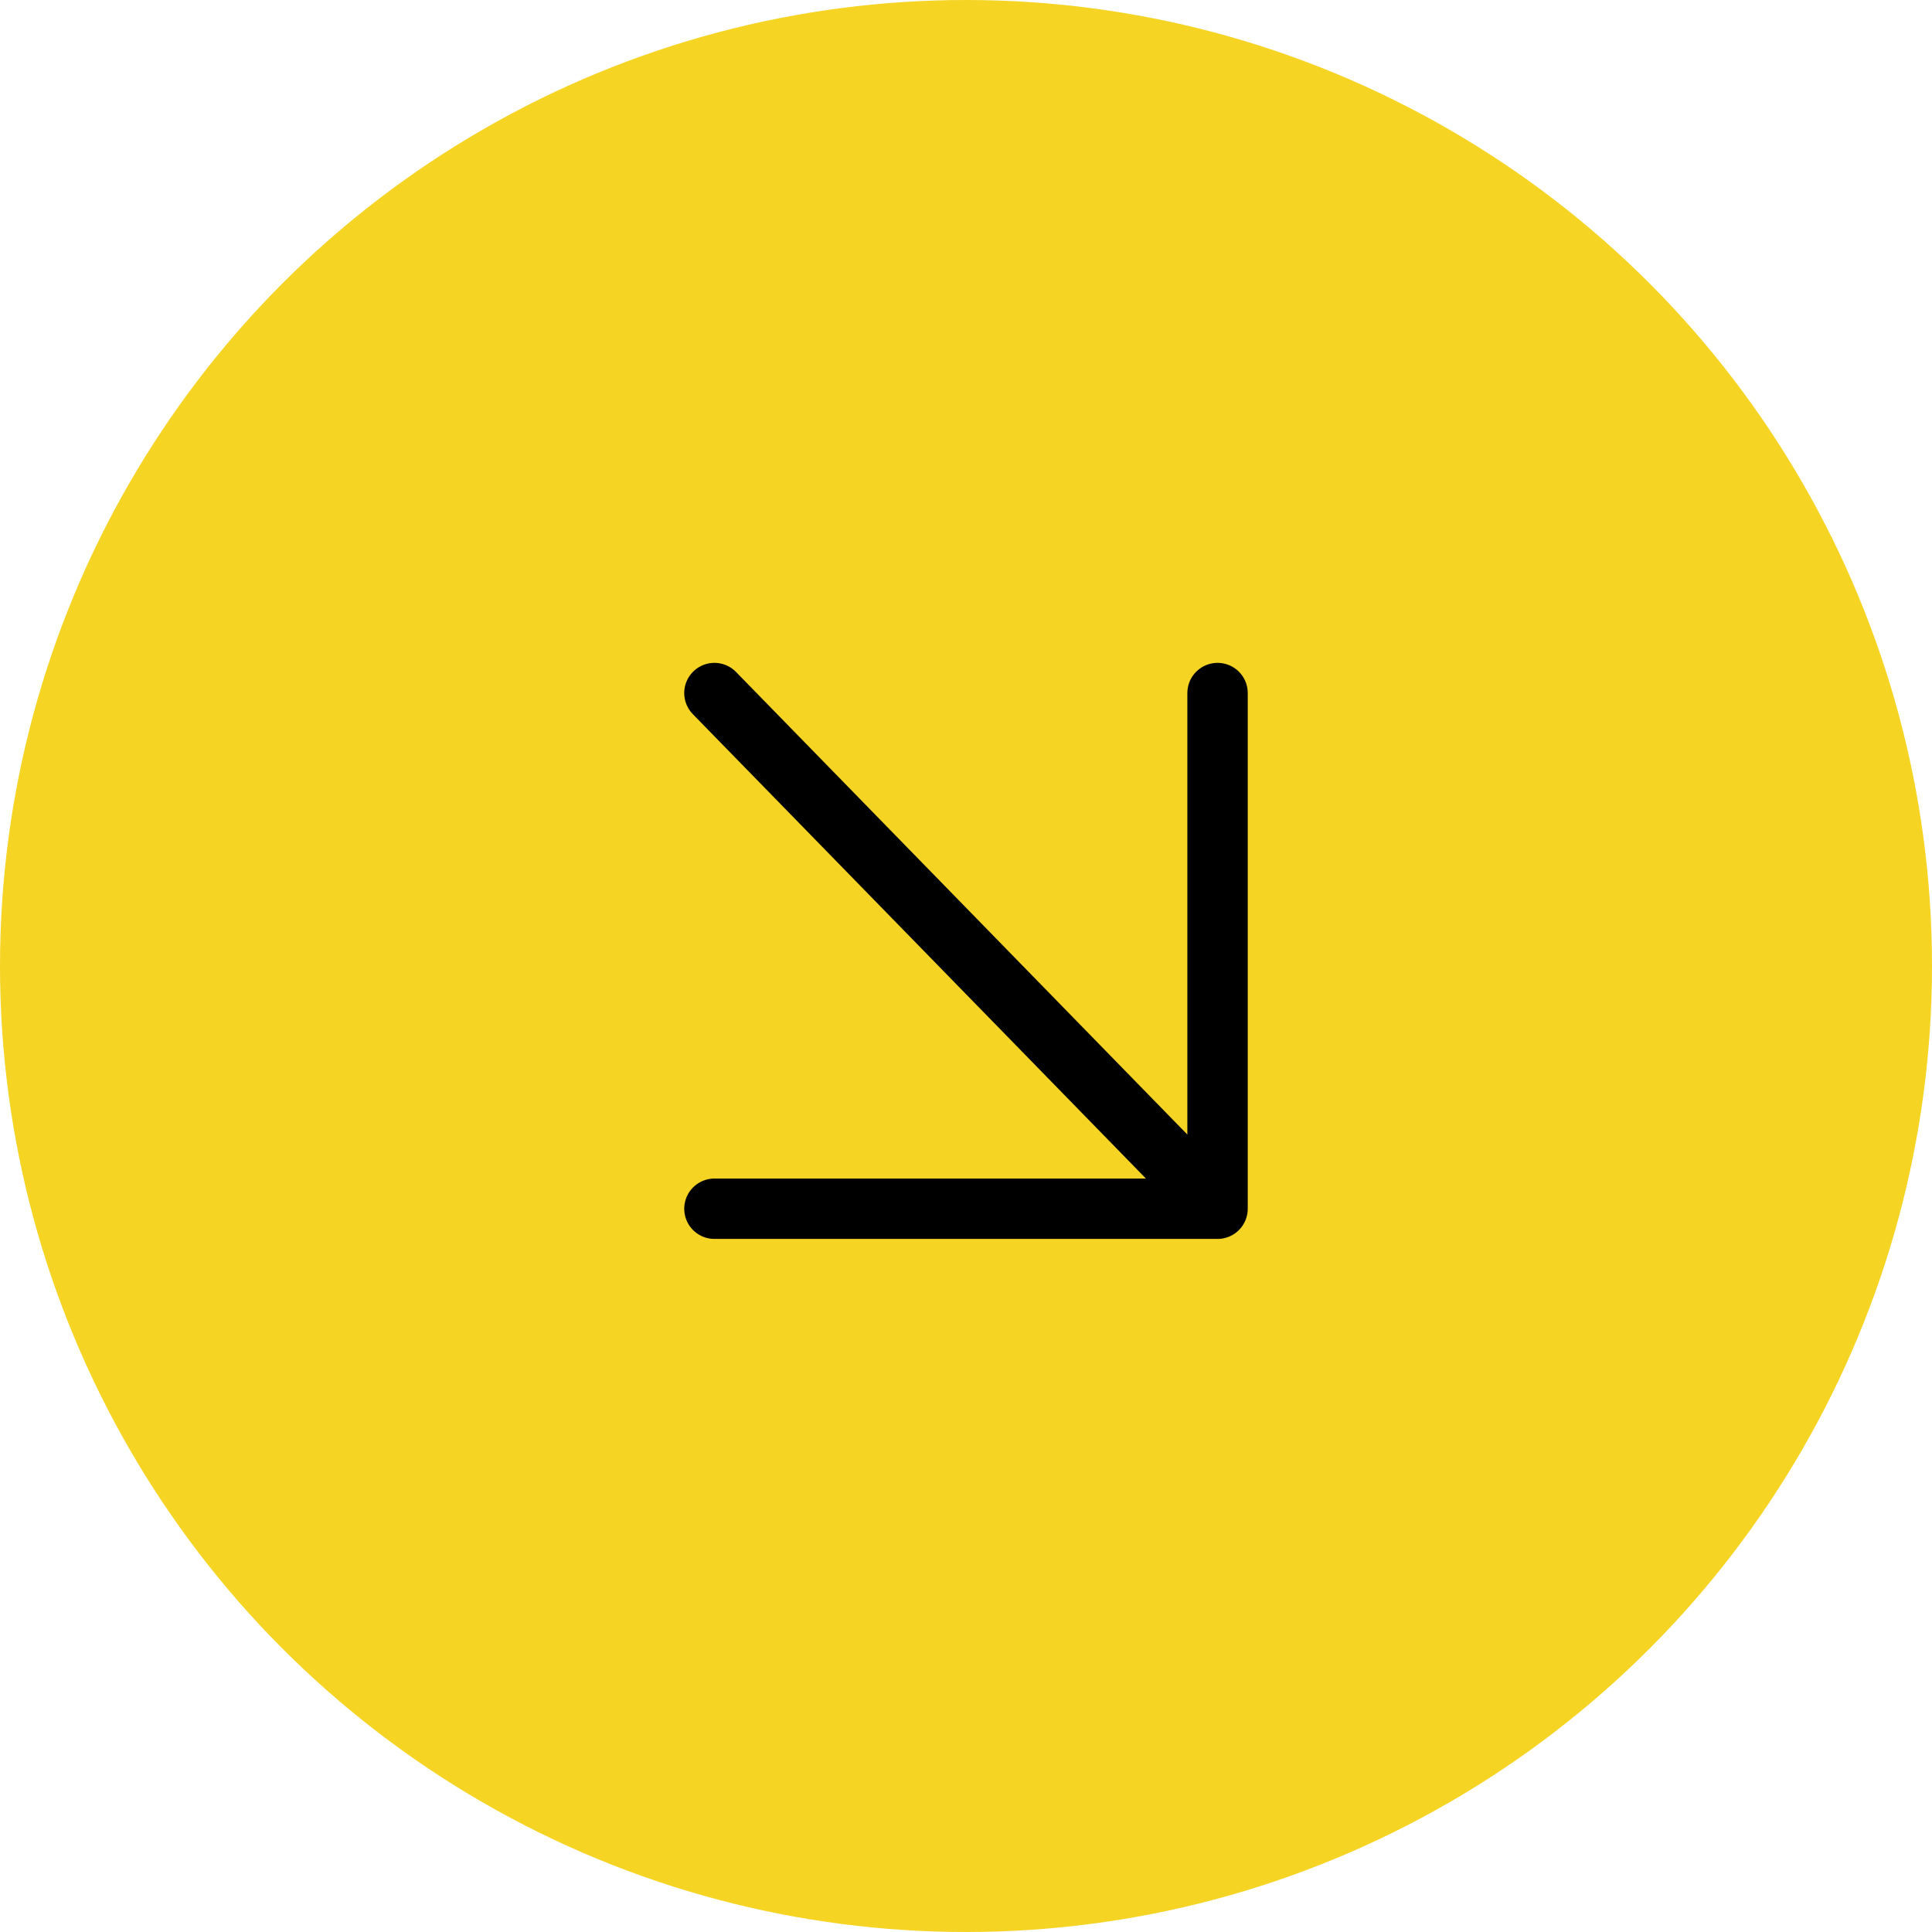
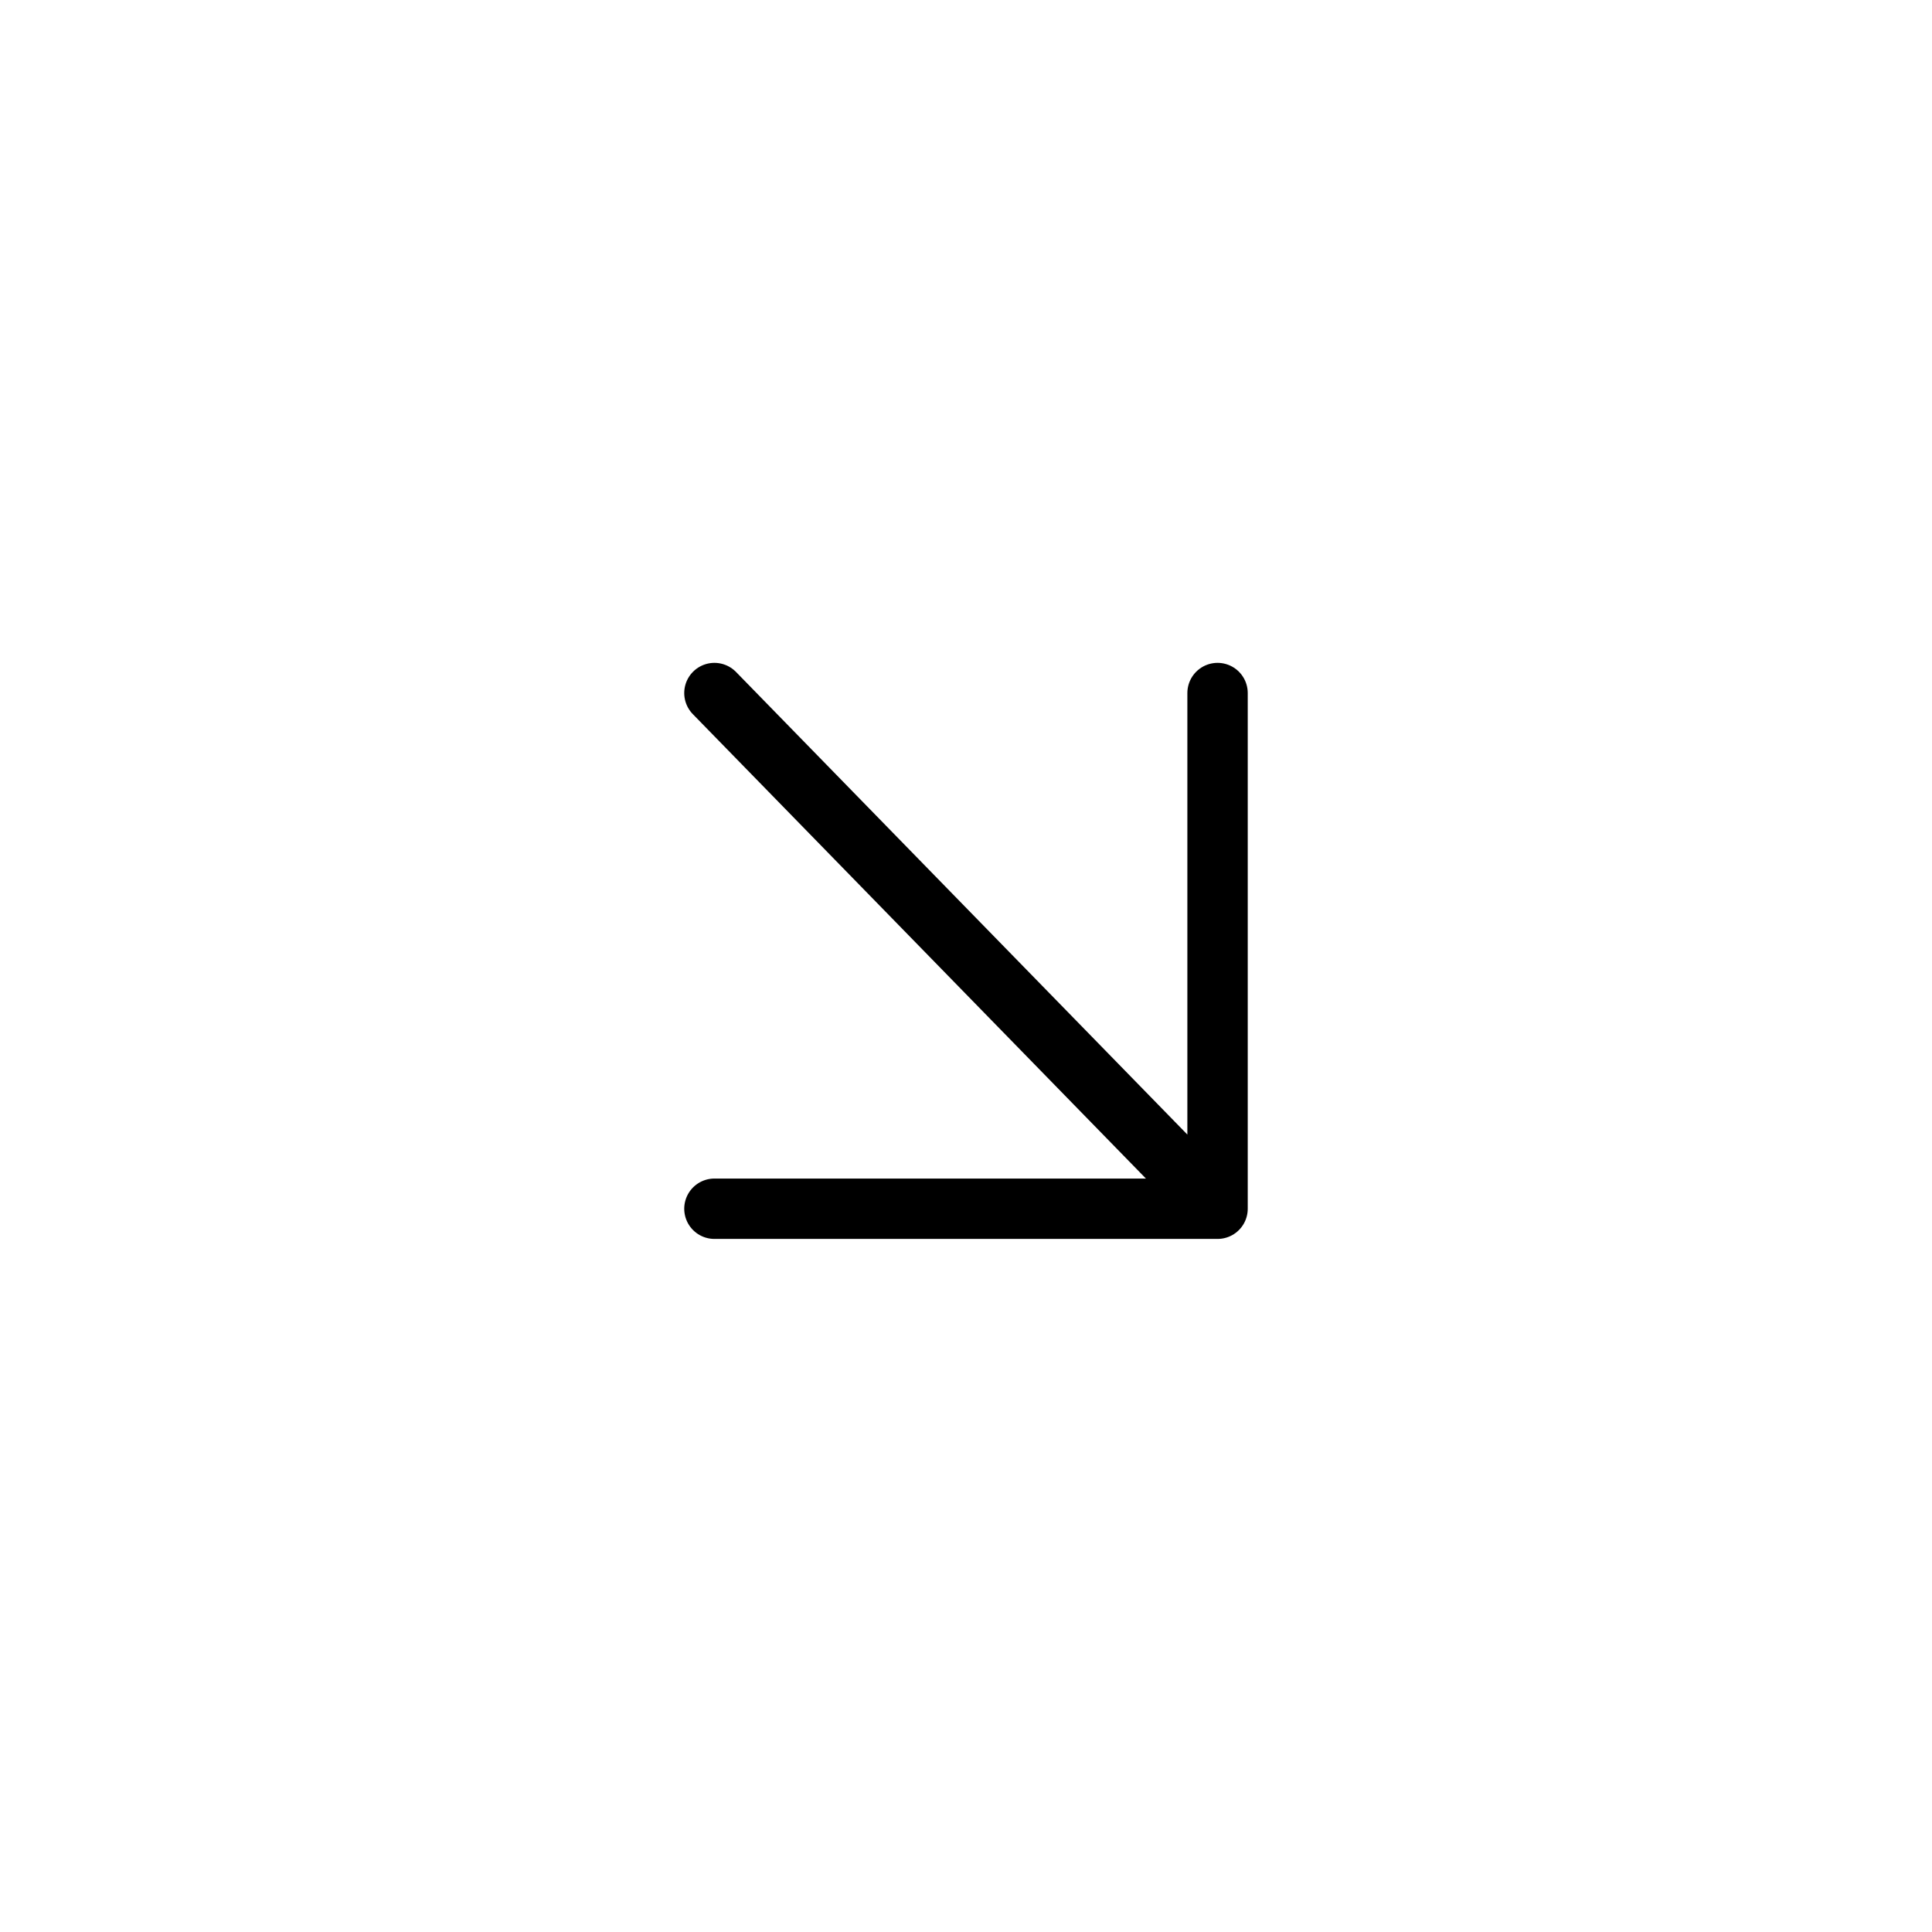
<svg xmlns="http://www.w3.org/2000/svg" width="64" height="64" viewBox="0 0 64 64" fill="none">
-   <circle cx="32" cy="32" r="32" fill="#F6D424" />
  <path d="M23.666 22.958L40.333 40.041M40.333 40.041L40.333 22.958M40.333 40.041L23.666 40.041" stroke="black" stroke-width="2" stroke-linecap="round" stroke-linejoin="round" />
</svg>